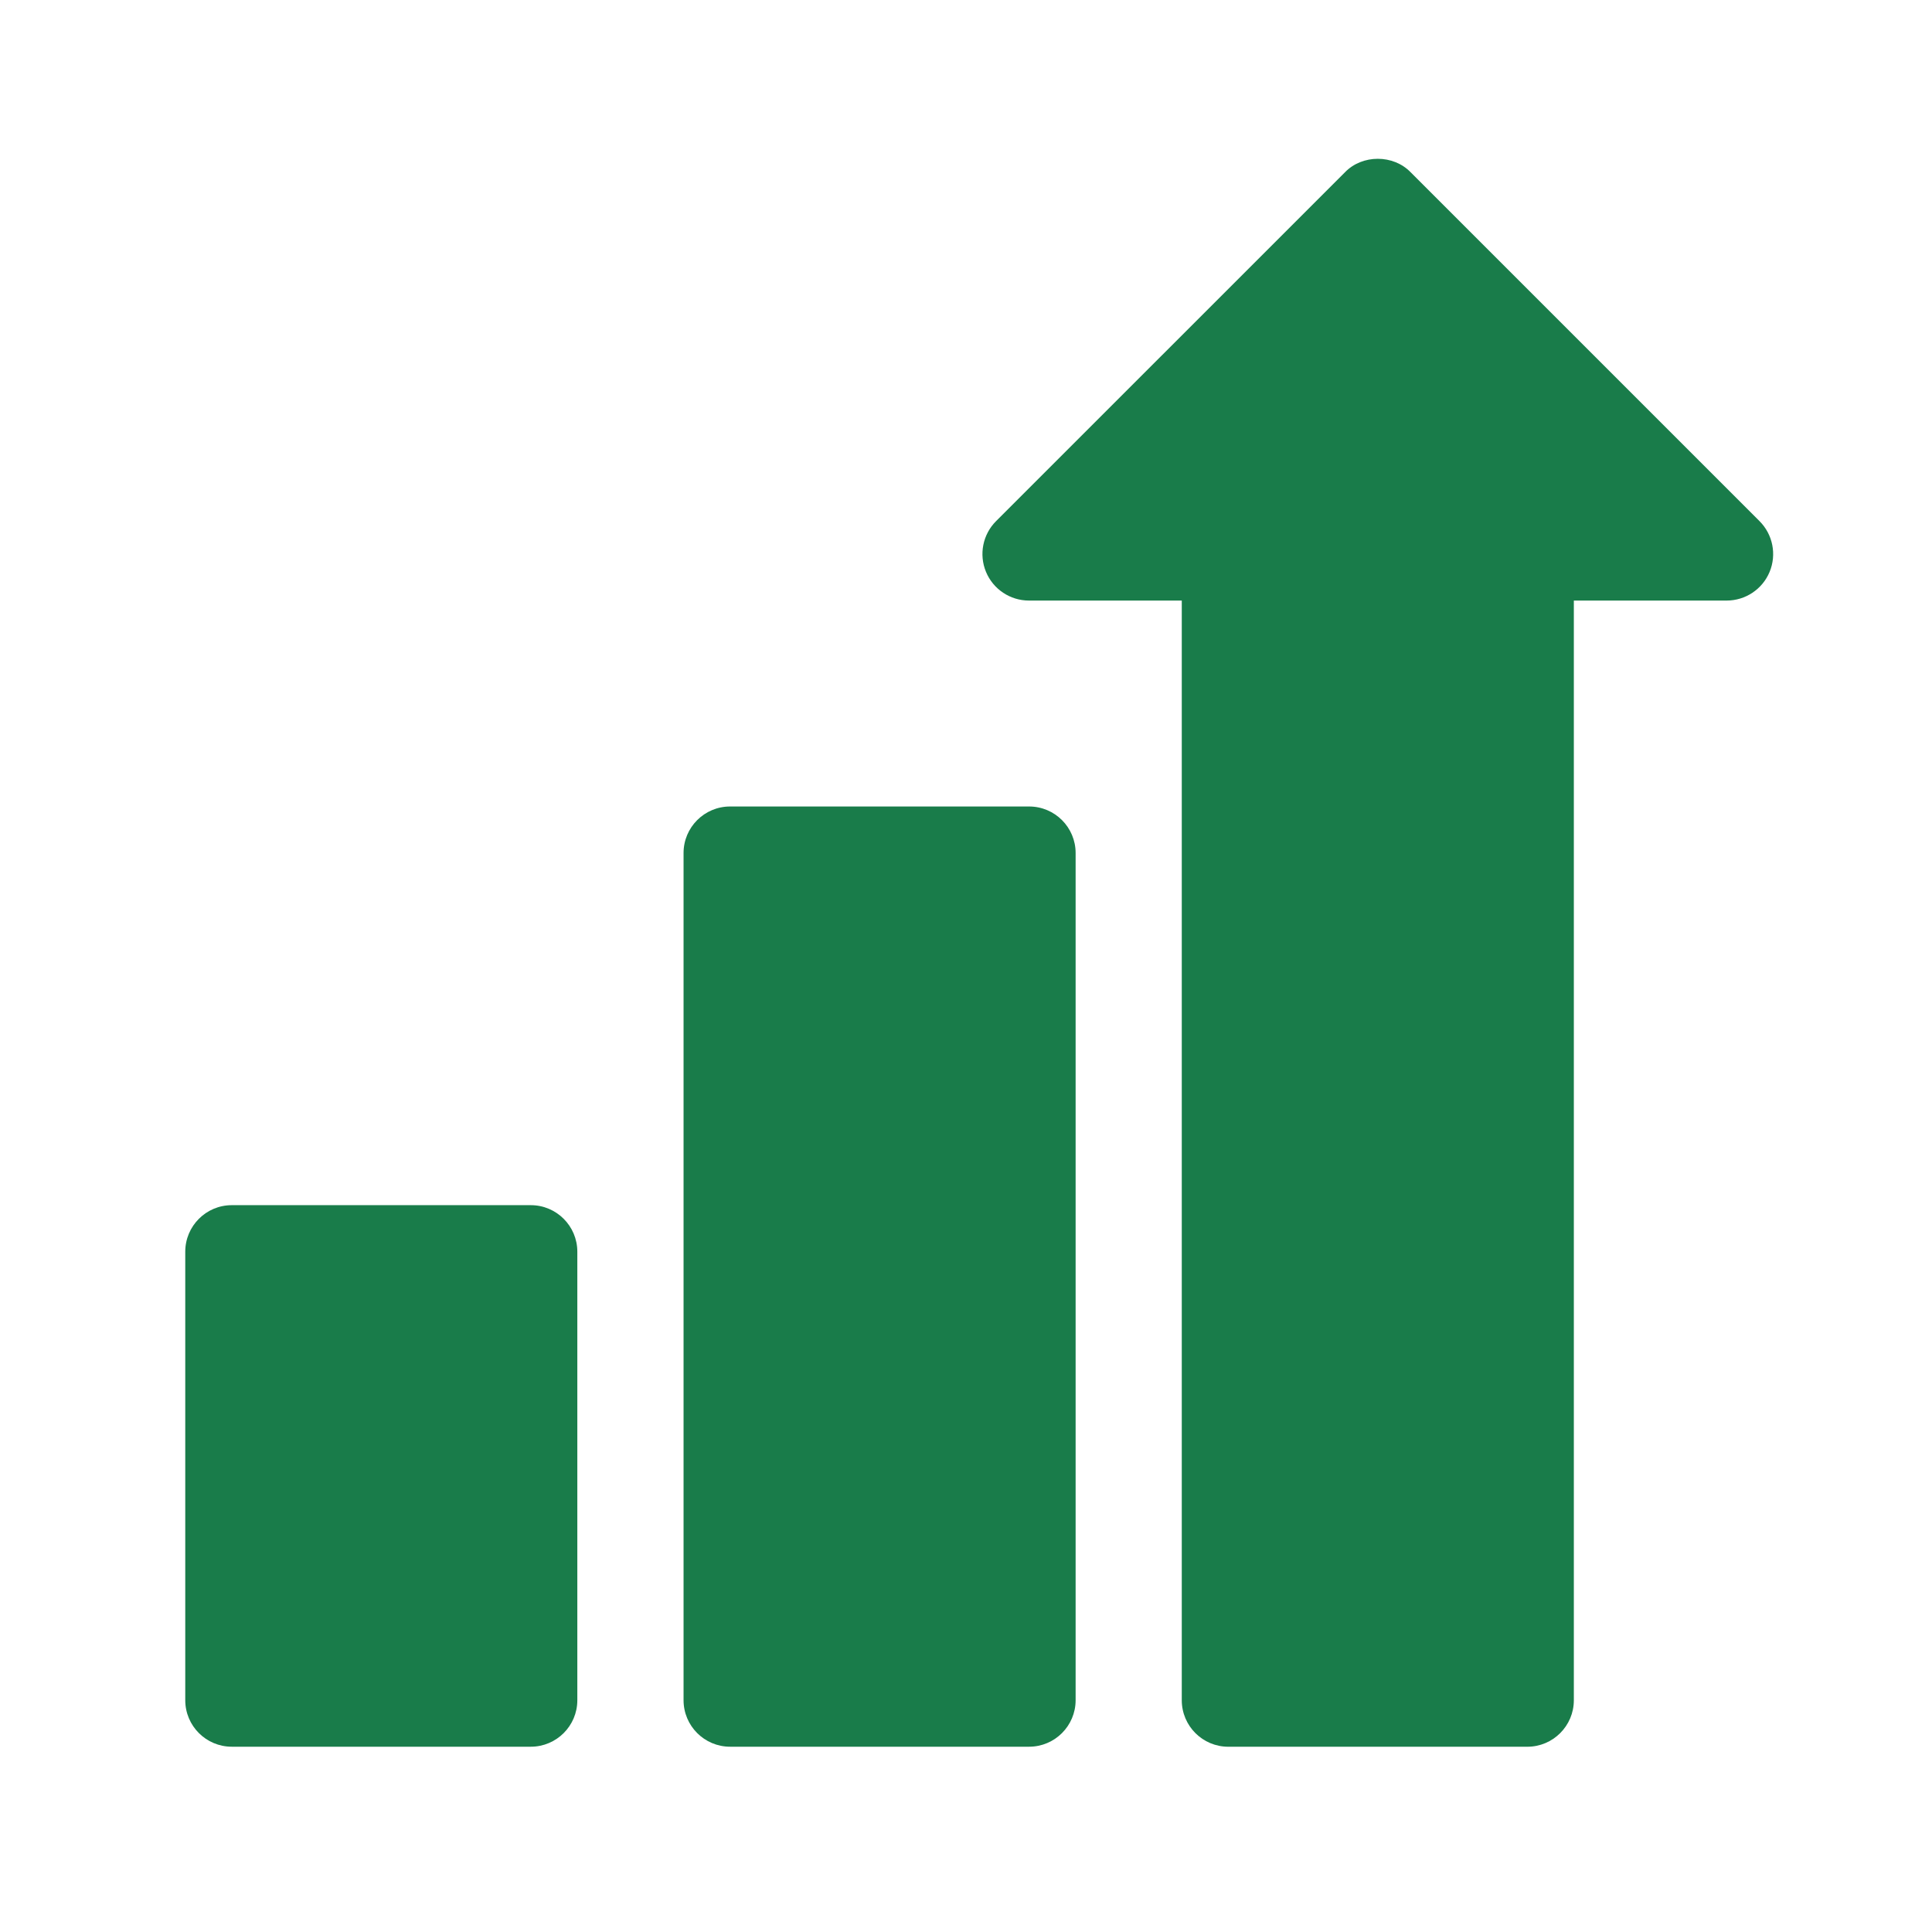
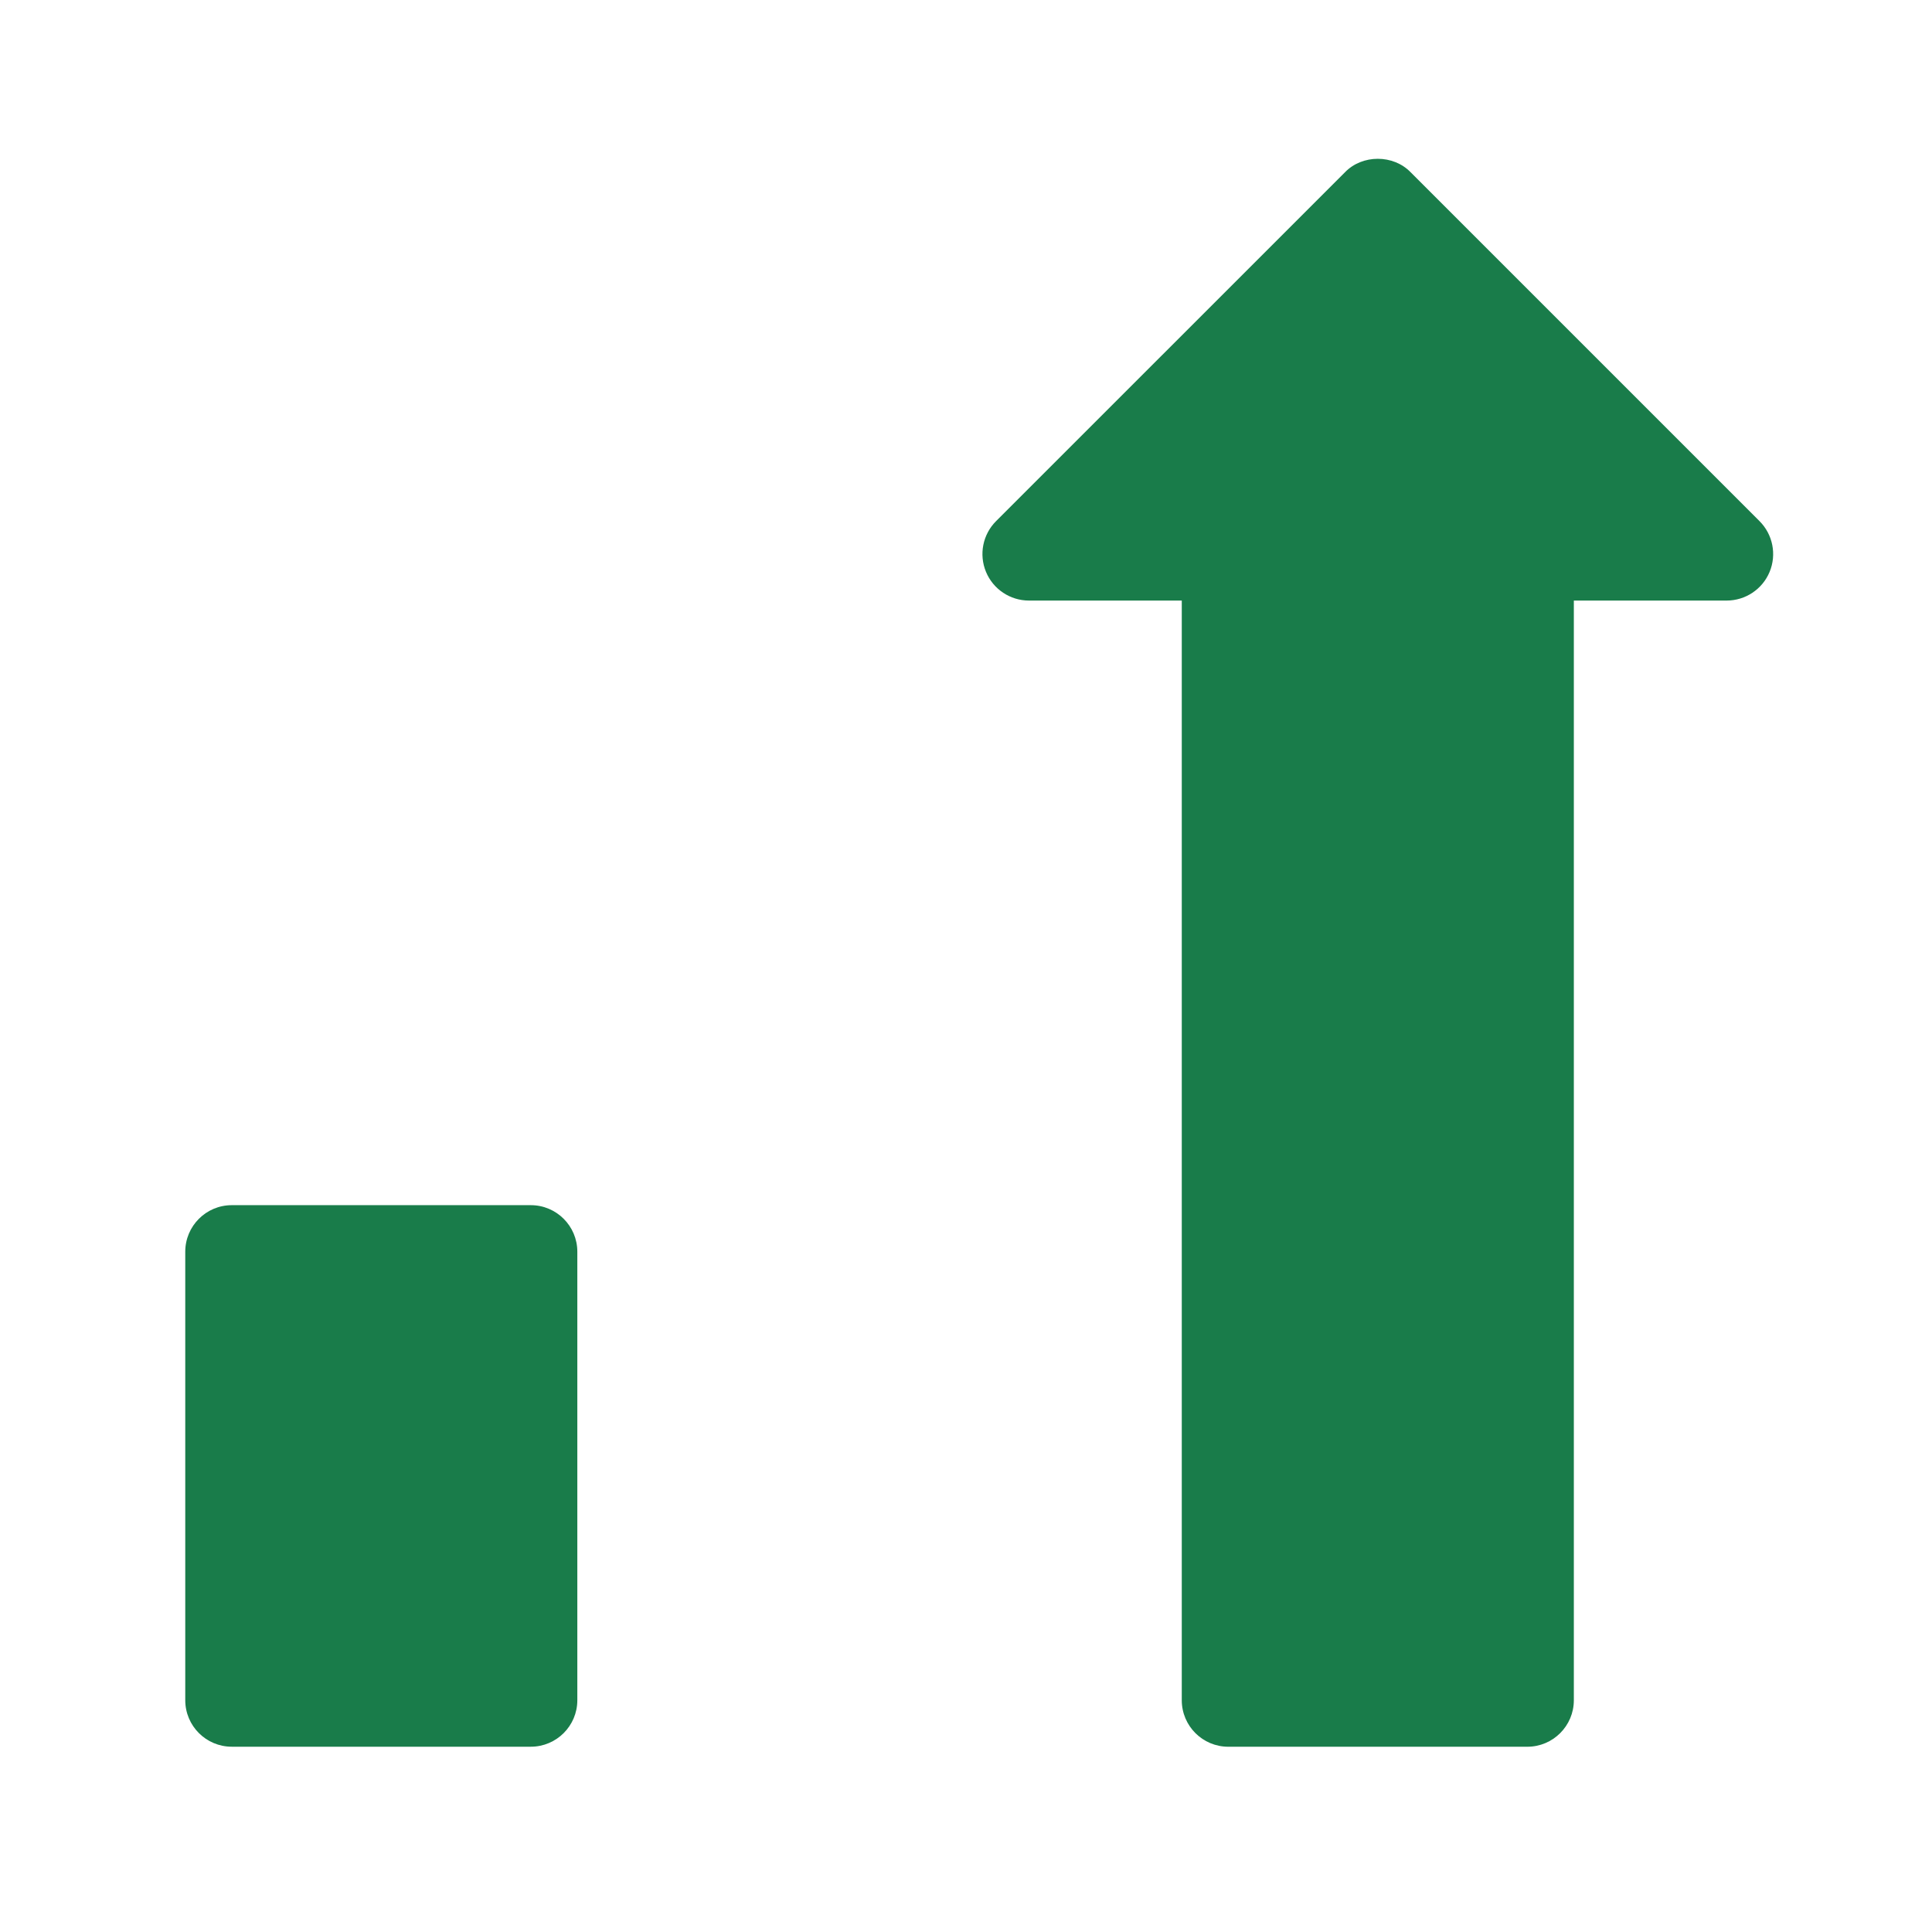
<svg xmlns="http://www.w3.org/2000/svg" width="73" height="73" viewBox="0 0 73 73" fill="none">
-   <path d="M66.483 19.691L53.303 6.511C52.648 5.83 51.471 5.83 50.817 6.511L37.636 19.691C37.133 20.194 36.983 20.95 37.255 21.607C37.527 22.264 38.168 22.692 38.879 22.692H44.653V64.242C44.653 65.213 45.44 66 46.411 66H57.709C58.679 66 59.467 65.213 59.467 64.242V22.692H65.24C65.951 22.692 66.593 22.264 66.865 21.607C67.136 20.95 66.986 20.194 66.483 19.691Z" fill="#197C4A" />
-   <path d="M38.884 30.473H27.586C26.615 30.473 25.828 31.26 25.828 32.231V64.241C25.828 65.211 26.615 65.999 27.586 65.999H38.884C39.855 65.999 40.642 65.211 40.642 64.241V32.231C40.642 31.26 39.855 30.473 38.884 30.473Z" fill="#197C4A" />
+   <path d="M66.483 19.691L53.303 6.511C52.648 5.83 51.471 5.83 50.817 6.511L37.636 19.691C37.133 20.194 36.983 20.95 37.255 21.607C37.527 22.264 38.168 22.692 38.879 22.692H44.653V64.242C44.653 65.213 45.44 66 46.411 66H57.709C58.679 66 59.467 65.213 59.467 64.242V22.692H65.24C65.951 22.692 66.593 22.264 66.865 21.607C67.136 20.95 66.986 20.194 66.483 19.691" fill="#197C4A" />
  <path d="M20.056 45.537H8.758C7.787 45.537 7 46.324 7 47.295V64.242C7 65.212 7.787 65.999 8.758 65.999H20.056C21.026 65.999 21.814 65.212 21.814 64.242V47.295C21.814 46.324 21.026 45.537 20.056 45.537Z" fill="#197C4A" />
</svg>